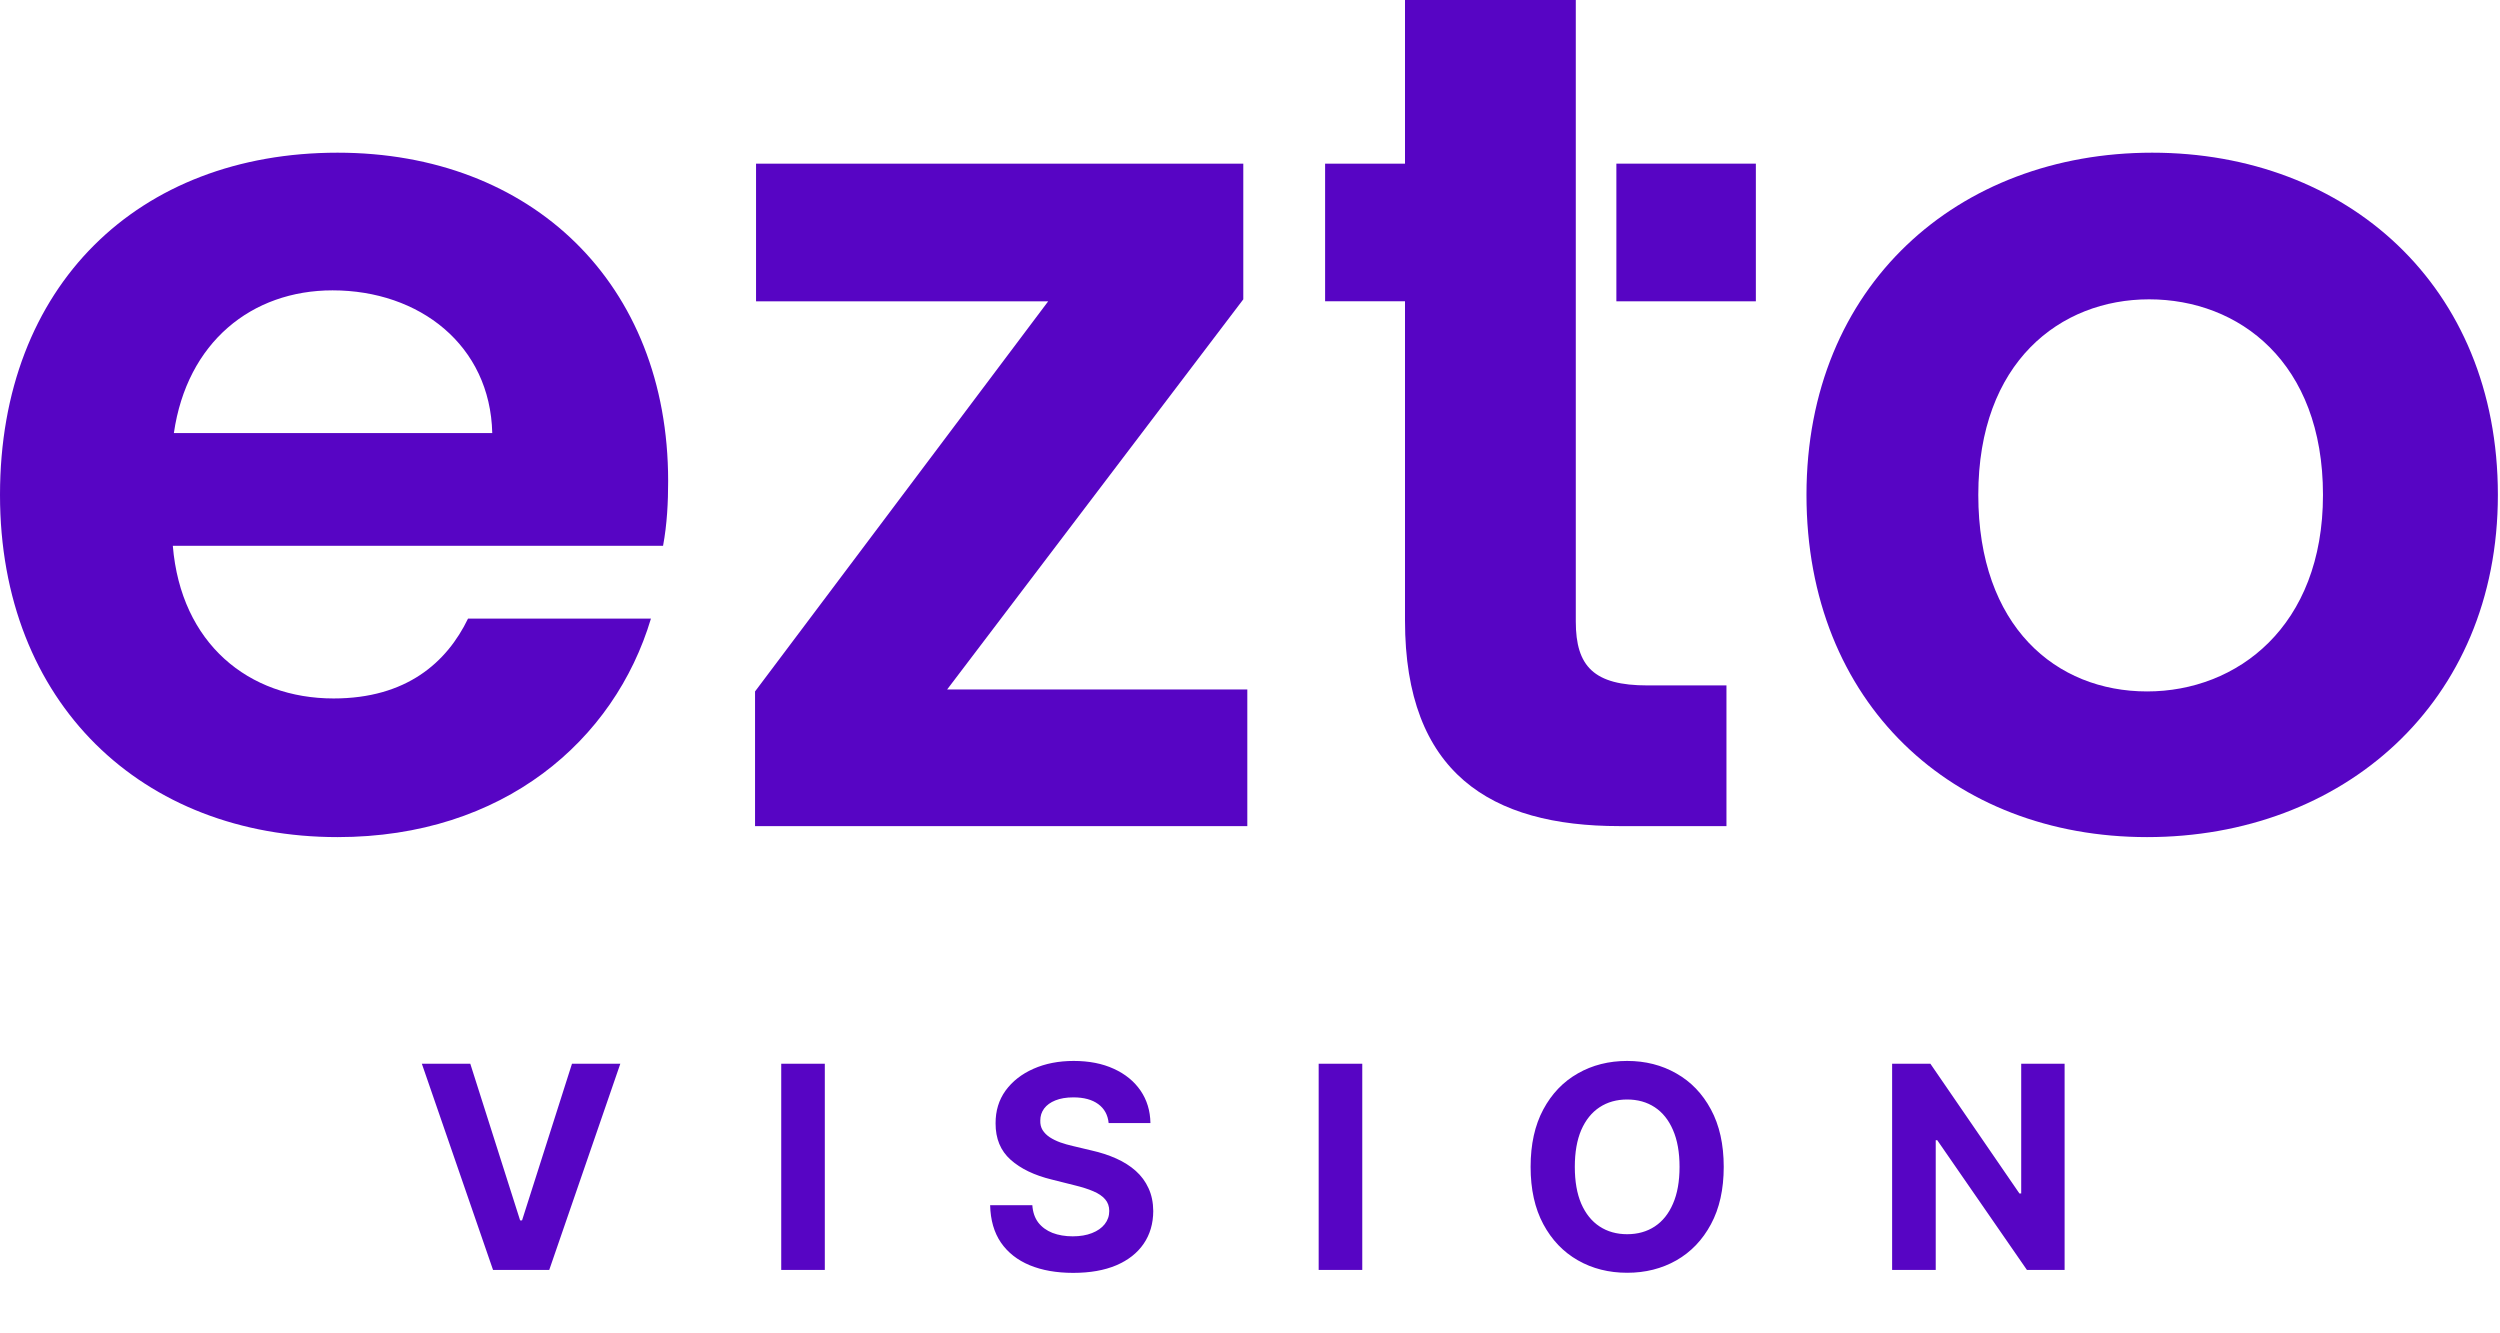
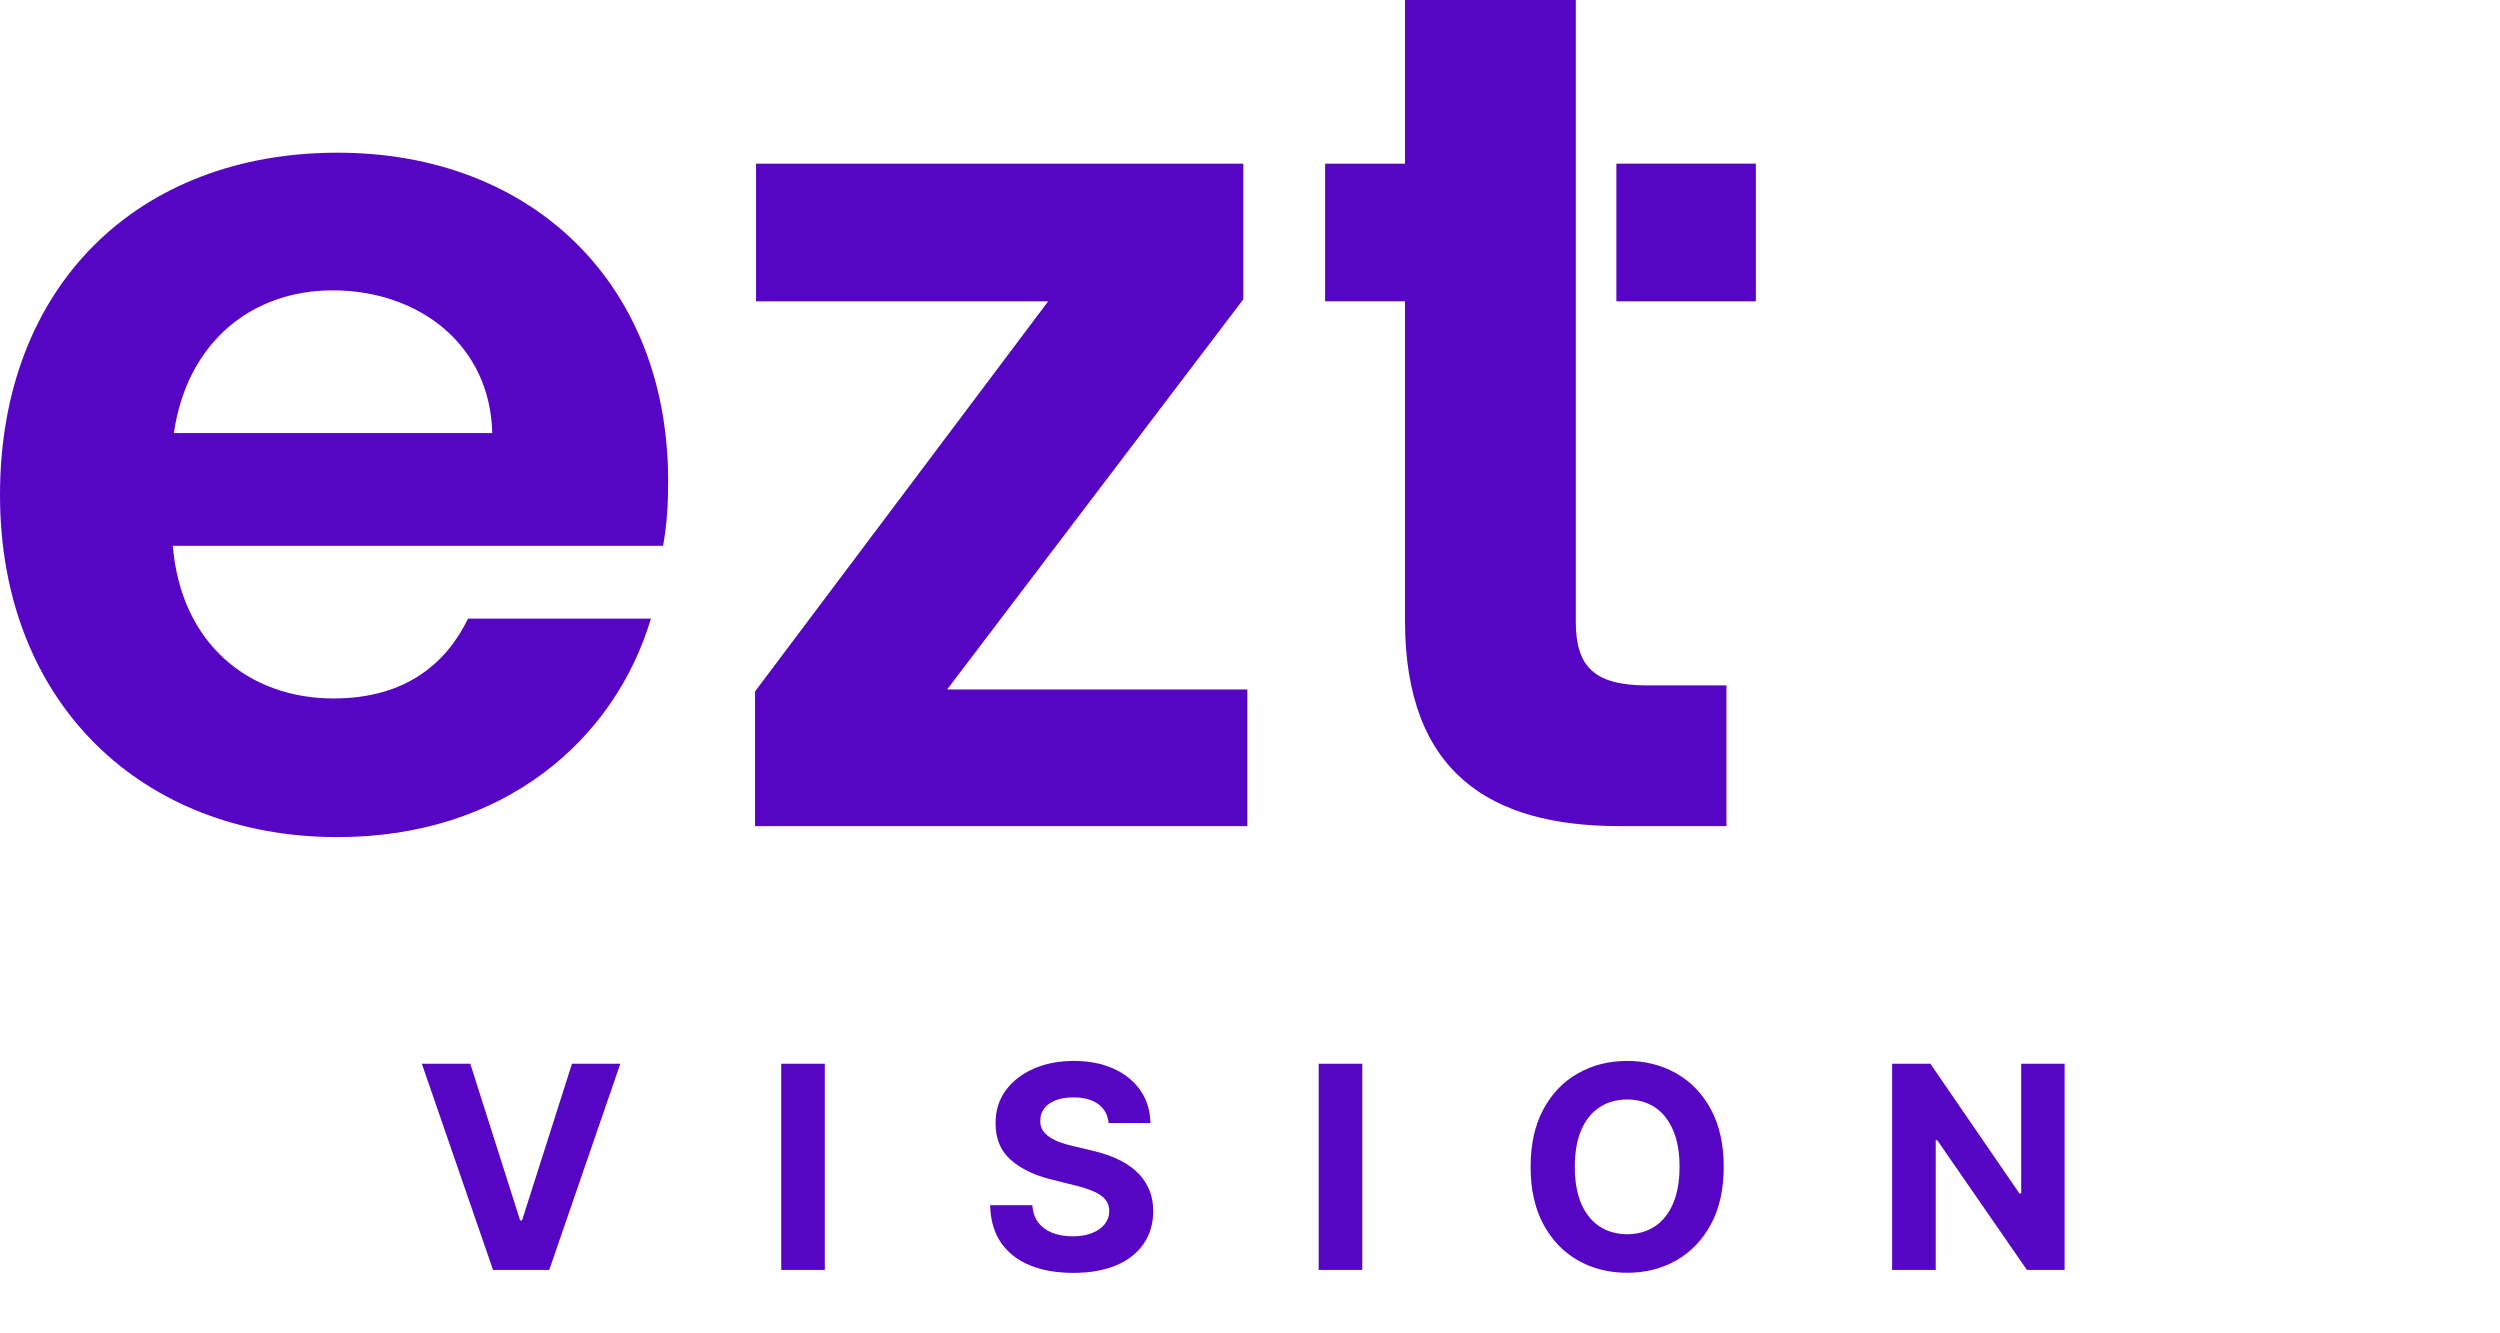
<svg xmlns="http://www.w3.org/2000/svg" width="120" height="64" viewBox="0 0 120 64" fill="none">
  <path d="M32.071 23.086C32.071 13.604 25.521 7.329 16.204 7.329C6.646 7.329 0 13.699 0 23.755C0 33.764 6.842 40.181 16.204 40.181C24.162 40.181 29.5 35.537 31.245 29.694H22.465C21.446 31.8 19.505 33.526 16.012 33.526C11.936 33.526 8.684 30.893 8.295 26.198H31.827C32.023 25.145 32.071 24.091 32.071 23.086ZM8.346 20.786C8.976 16.427 12.081 13.937 15.963 13.937C20.135 13.937 23.532 16.57 23.628 20.786H8.346Z" fill="#5705C4" />
  <path d="M45.463 33.094L59.678 14.368V7.855H36.29V14.463H50.313L36.242 33.189V39.654H59.871V33.094H45.463Z" fill="#5705C4" />
  <path d="M75.638 29.835V0H67.44V7.855H63.605V14.462H67.44V29.788C67.44 37.115 71.563 39.653 77.727 39.653H82.87V32.9H79.084C76.512 32.903 75.638 31.992 75.638 29.835Z" fill="#5705C4" />
-   <path d="M103.304 7.329C93.99 7.329 86.711 13.699 86.711 23.755C86.711 33.764 93.746 40.181 103.06 40.181C112.425 40.181 119.898 33.764 119.898 23.755C119.898 13.699 112.618 7.329 103.304 7.329ZM103.06 33.189C98.692 33.189 94.958 30.077 94.958 23.755C94.958 17.385 98.888 14.368 103.156 14.368C107.476 14.368 111.503 17.385 111.503 23.755C111.503 30.077 107.379 33.189 103.06 33.189Z" fill="#5705C4" />
  <path d="M84.281 7.855H77.586V14.463H84.281V7.855Z" fill="#5705C4" />
  <path d="M22.574 51.06L24.966 58.58H25.058L27.455 51.06H29.775L26.363 60.958H23.666L20.249 51.06H22.574ZM39.591 51.06V60.958H37.499V51.06H39.591ZM53.215 53.907C53.176 53.517 53.011 53.214 52.717 52.998C52.424 52.782 52.026 52.674 51.524 52.674C51.182 52.674 50.894 52.723 50.658 52.819C50.423 52.913 50.243 53.043 50.117 53.211C49.995 53.378 49.934 53.568 49.934 53.781C49.927 53.958 49.964 54.113 50.045 54.245C50.129 54.377 50.243 54.492 50.388 54.588C50.533 54.682 50.7 54.764 50.891 54.835C51.081 54.902 51.284 54.96 51.499 55.009L52.389 55.221C52.821 55.318 53.217 55.447 53.578 55.608C53.938 55.769 54.251 55.967 54.515 56.202C54.779 56.438 54.984 56.715 55.129 57.034C55.277 57.353 55.353 57.718 55.356 58.131C55.353 58.736 55.198 59.262 54.892 59.706C54.589 60.148 54.151 60.491 53.578 60.736C53.007 60.977 52.319 61.098 51.514 61.098C50.715 61.098 50.019 60.976 49.426 60.731C48.837 60.486 48.376 60.123 48.044 59.643C47.715 59.16 47.543 58.562 47.527 57.85H49.552C49.574 58.182 49.669 58.459 49.837 58.682C50.008 58.901 50.235 59.067 50.518 59.179C50.805 59.289 51.129 59.344 51.49 59.344C51.844 59.344 52.152 59.292 52.413 59.189C52.677 59.086 52.882 58.943 53.027 58.759C53.172 58.575 53.244 58.364 53.244 58.126C53.244 57.904 53.178 57.717 53.046 57.565C52.917 57.414 52.727 57.285 52.476 57.179C52.228 57.072 51.923 56.976 51.562 56.889L50.484 56.618C49.65 56.415 48.991 56.098 48.508 55.666C48.025 55.234 47.785 54.653 47.788 53.921C47.785 53.322 47.944 52.798 48.266 52.35C48.592 51.903 49.038 51.553 49.605 51.302C50.172 51.05 50.816 50.925 51.538 50.925C52.273 50.925 52.914 51.05 53.462 51.302C54.013 51.553 54.441 51.903 54.747 52.35C55.053 52.798 55.211 53.317 55.221 53.907H53.215ZM65.389 51.06V60.958H63.296V51.06H65.389ZM82.739 56.009C82.739 57.088 82.534 58.007 82.125 58.764C81.719 59.521 81.165 60.099 80.463 60.499C79.764 60.895 78.978 61.093 78.104 61.093C77.225 61.093 76.435 60.894 75.736 60.494C75.037 60.094 74.484 59.516 74.078 58.759C73.672 58.002 73.469 57.085 73.469 56.009C73.469 54.93 73.672 54.011 74.078 53.254C74.484 52.497 75.037 51.92 75.736 51.524C76.435 51.124 77.225 50.925 78.104 50.925C78.978 50.925 79.764 51.124 80.463 51.524C81.165 51.92 81.719 52.497 82.125 53.254C82.534 54.011 82.739 54.93 82.739 56.009ZM80.618 56.009C80.618 55.31 80.513 54.72 80.303 54.24C80.097 53.76 79.805 53.396 79.429 53.148C79.052 52.9 78.61 52.776 78.104 52.776C77.599 52.776 77.157 52.9 76.78 53.148C76.403 53.396 76.11 53.76 75.9 54.24C75.694 54.72 75.591 55.31 75.591 56.009C75.591 56.708 75.694 57.298 75.9 57.778C76.11 58.258 76.403 58.622 76.78 58.87C77.157 59.118 77.599 59.242 78.104 59.242C78.61 59.242 79.052 59.118 79.429 58.87C79.805 58.622 80.097 58.258 80.303 57.778C80.513 57.298 80.618 56.708 80.618 56.009ZM99.101 51.06V60.958H97.293L92.987 54.728H92.915V60.958H90.822V51.06H92.659L96.931 57.285H97.018V51.06H99.101Z" fill="#5705C4" />
</svg>